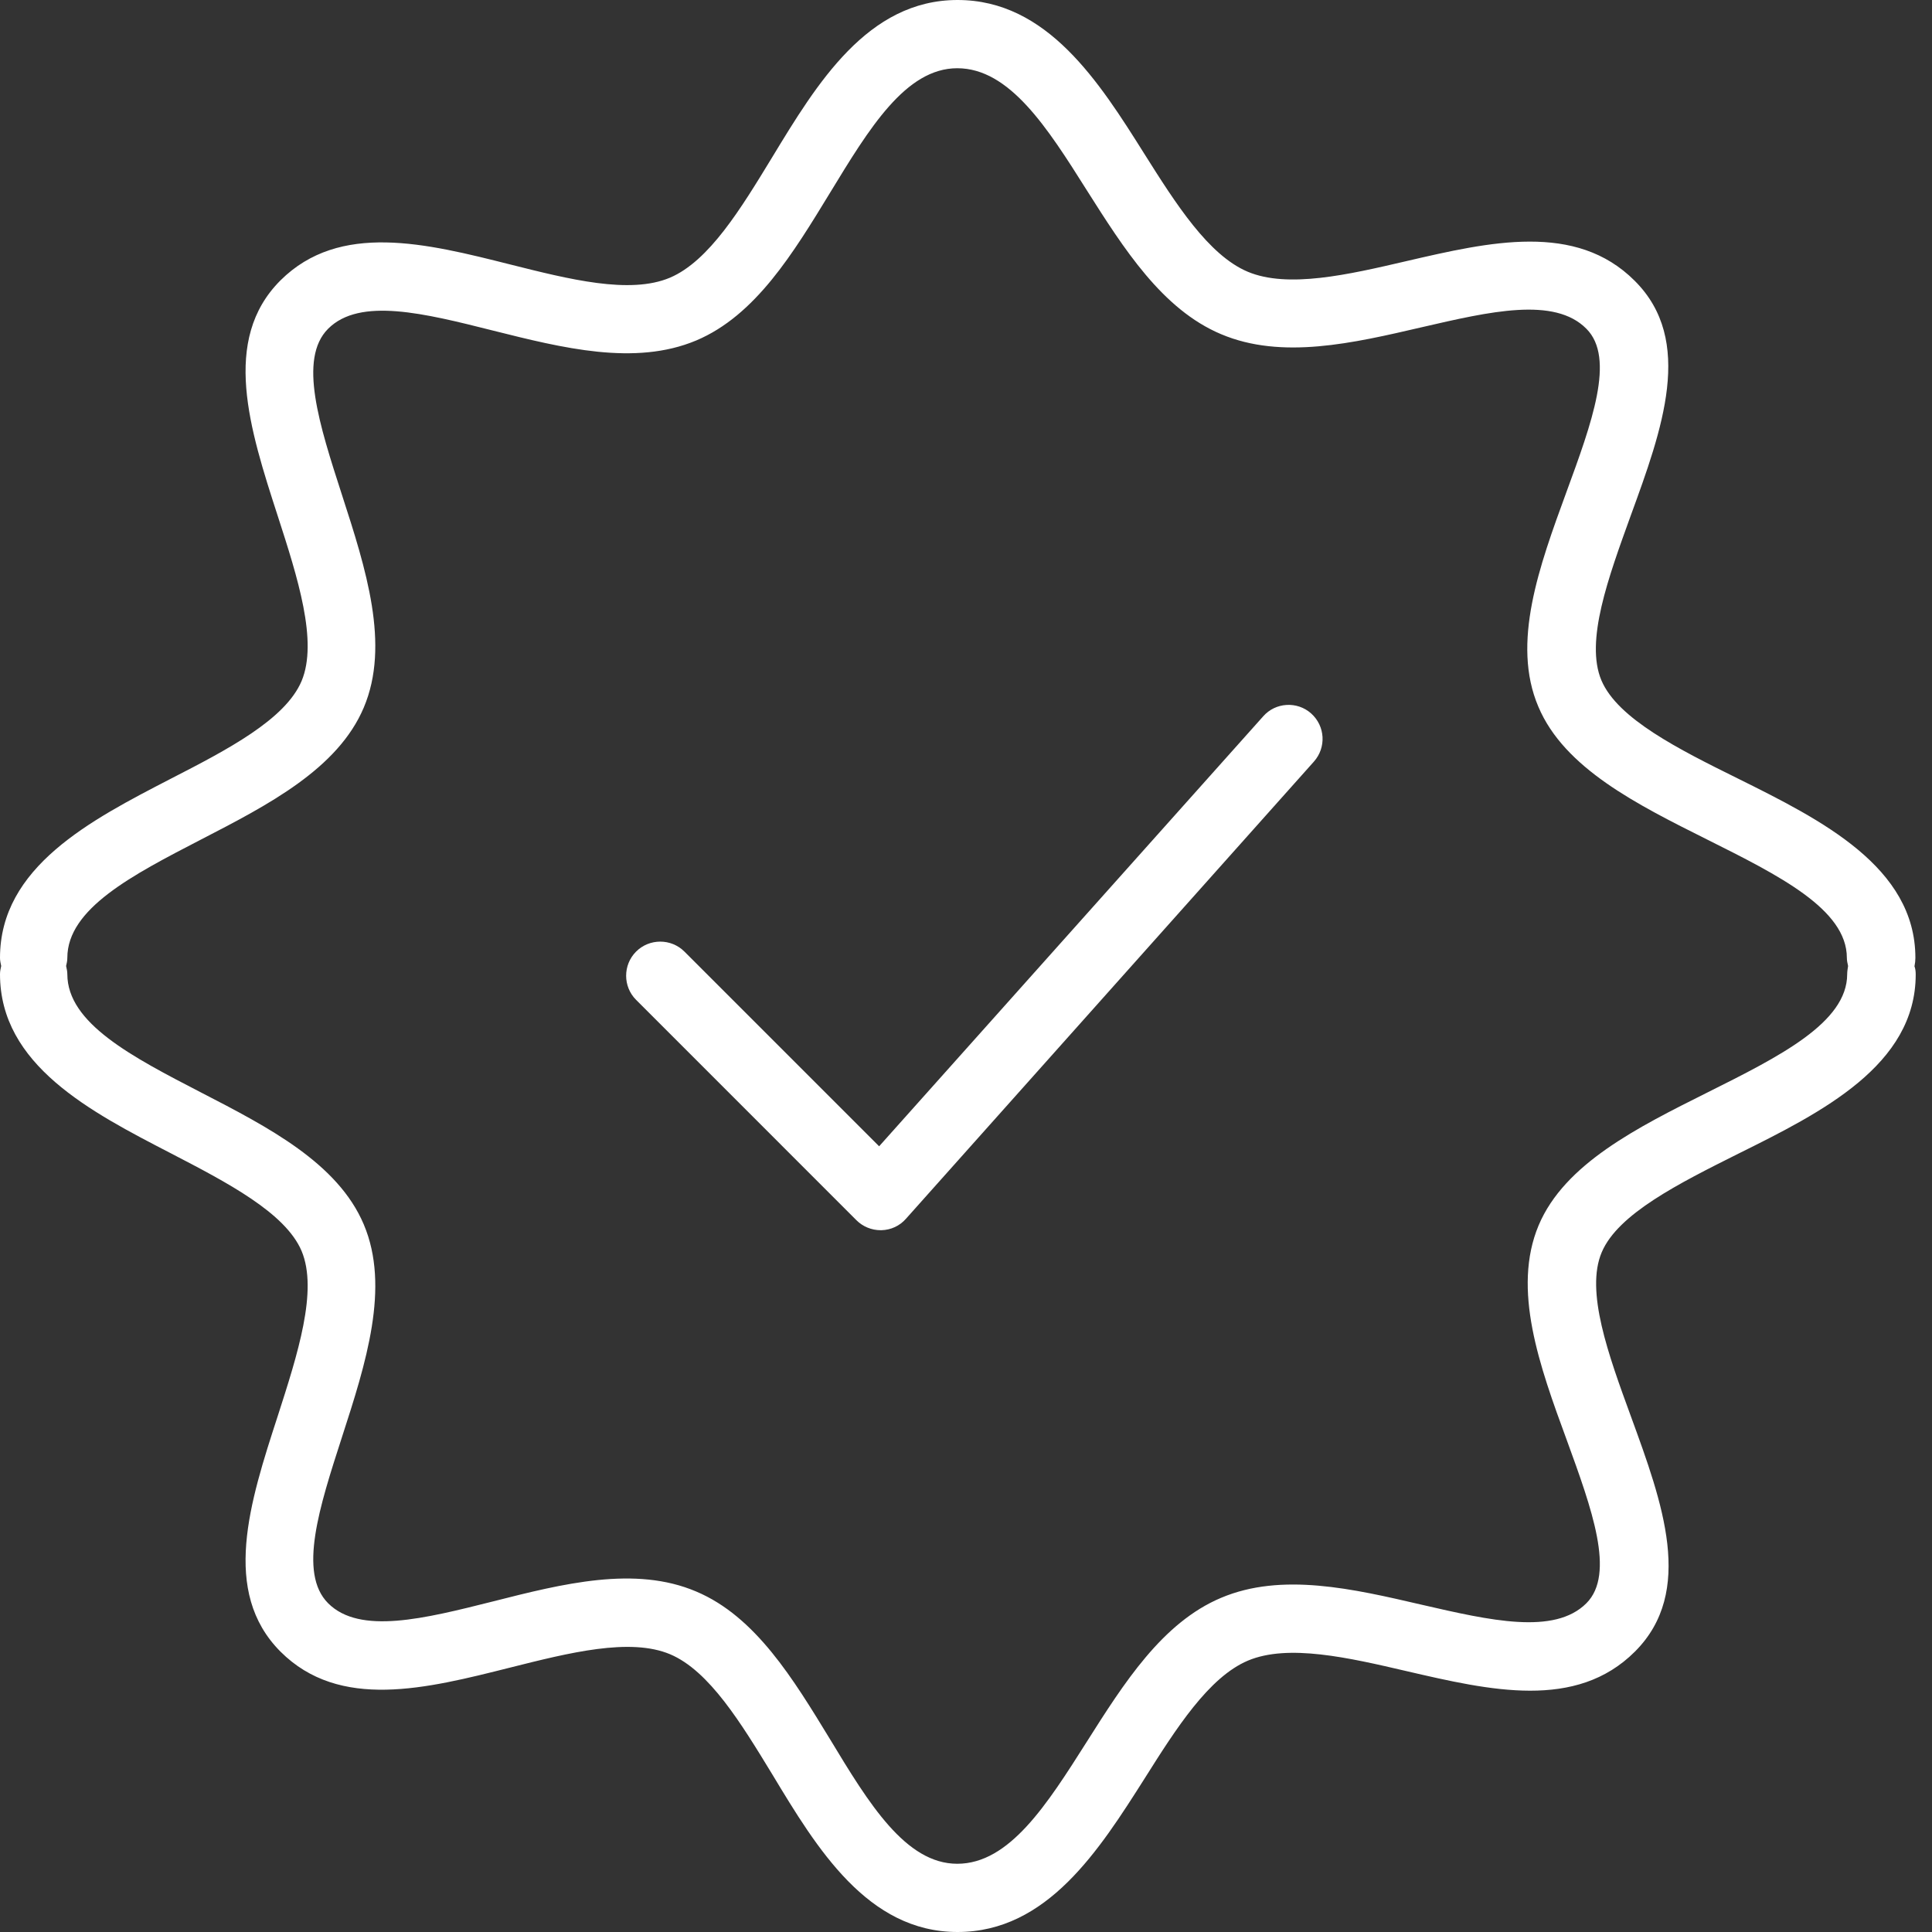
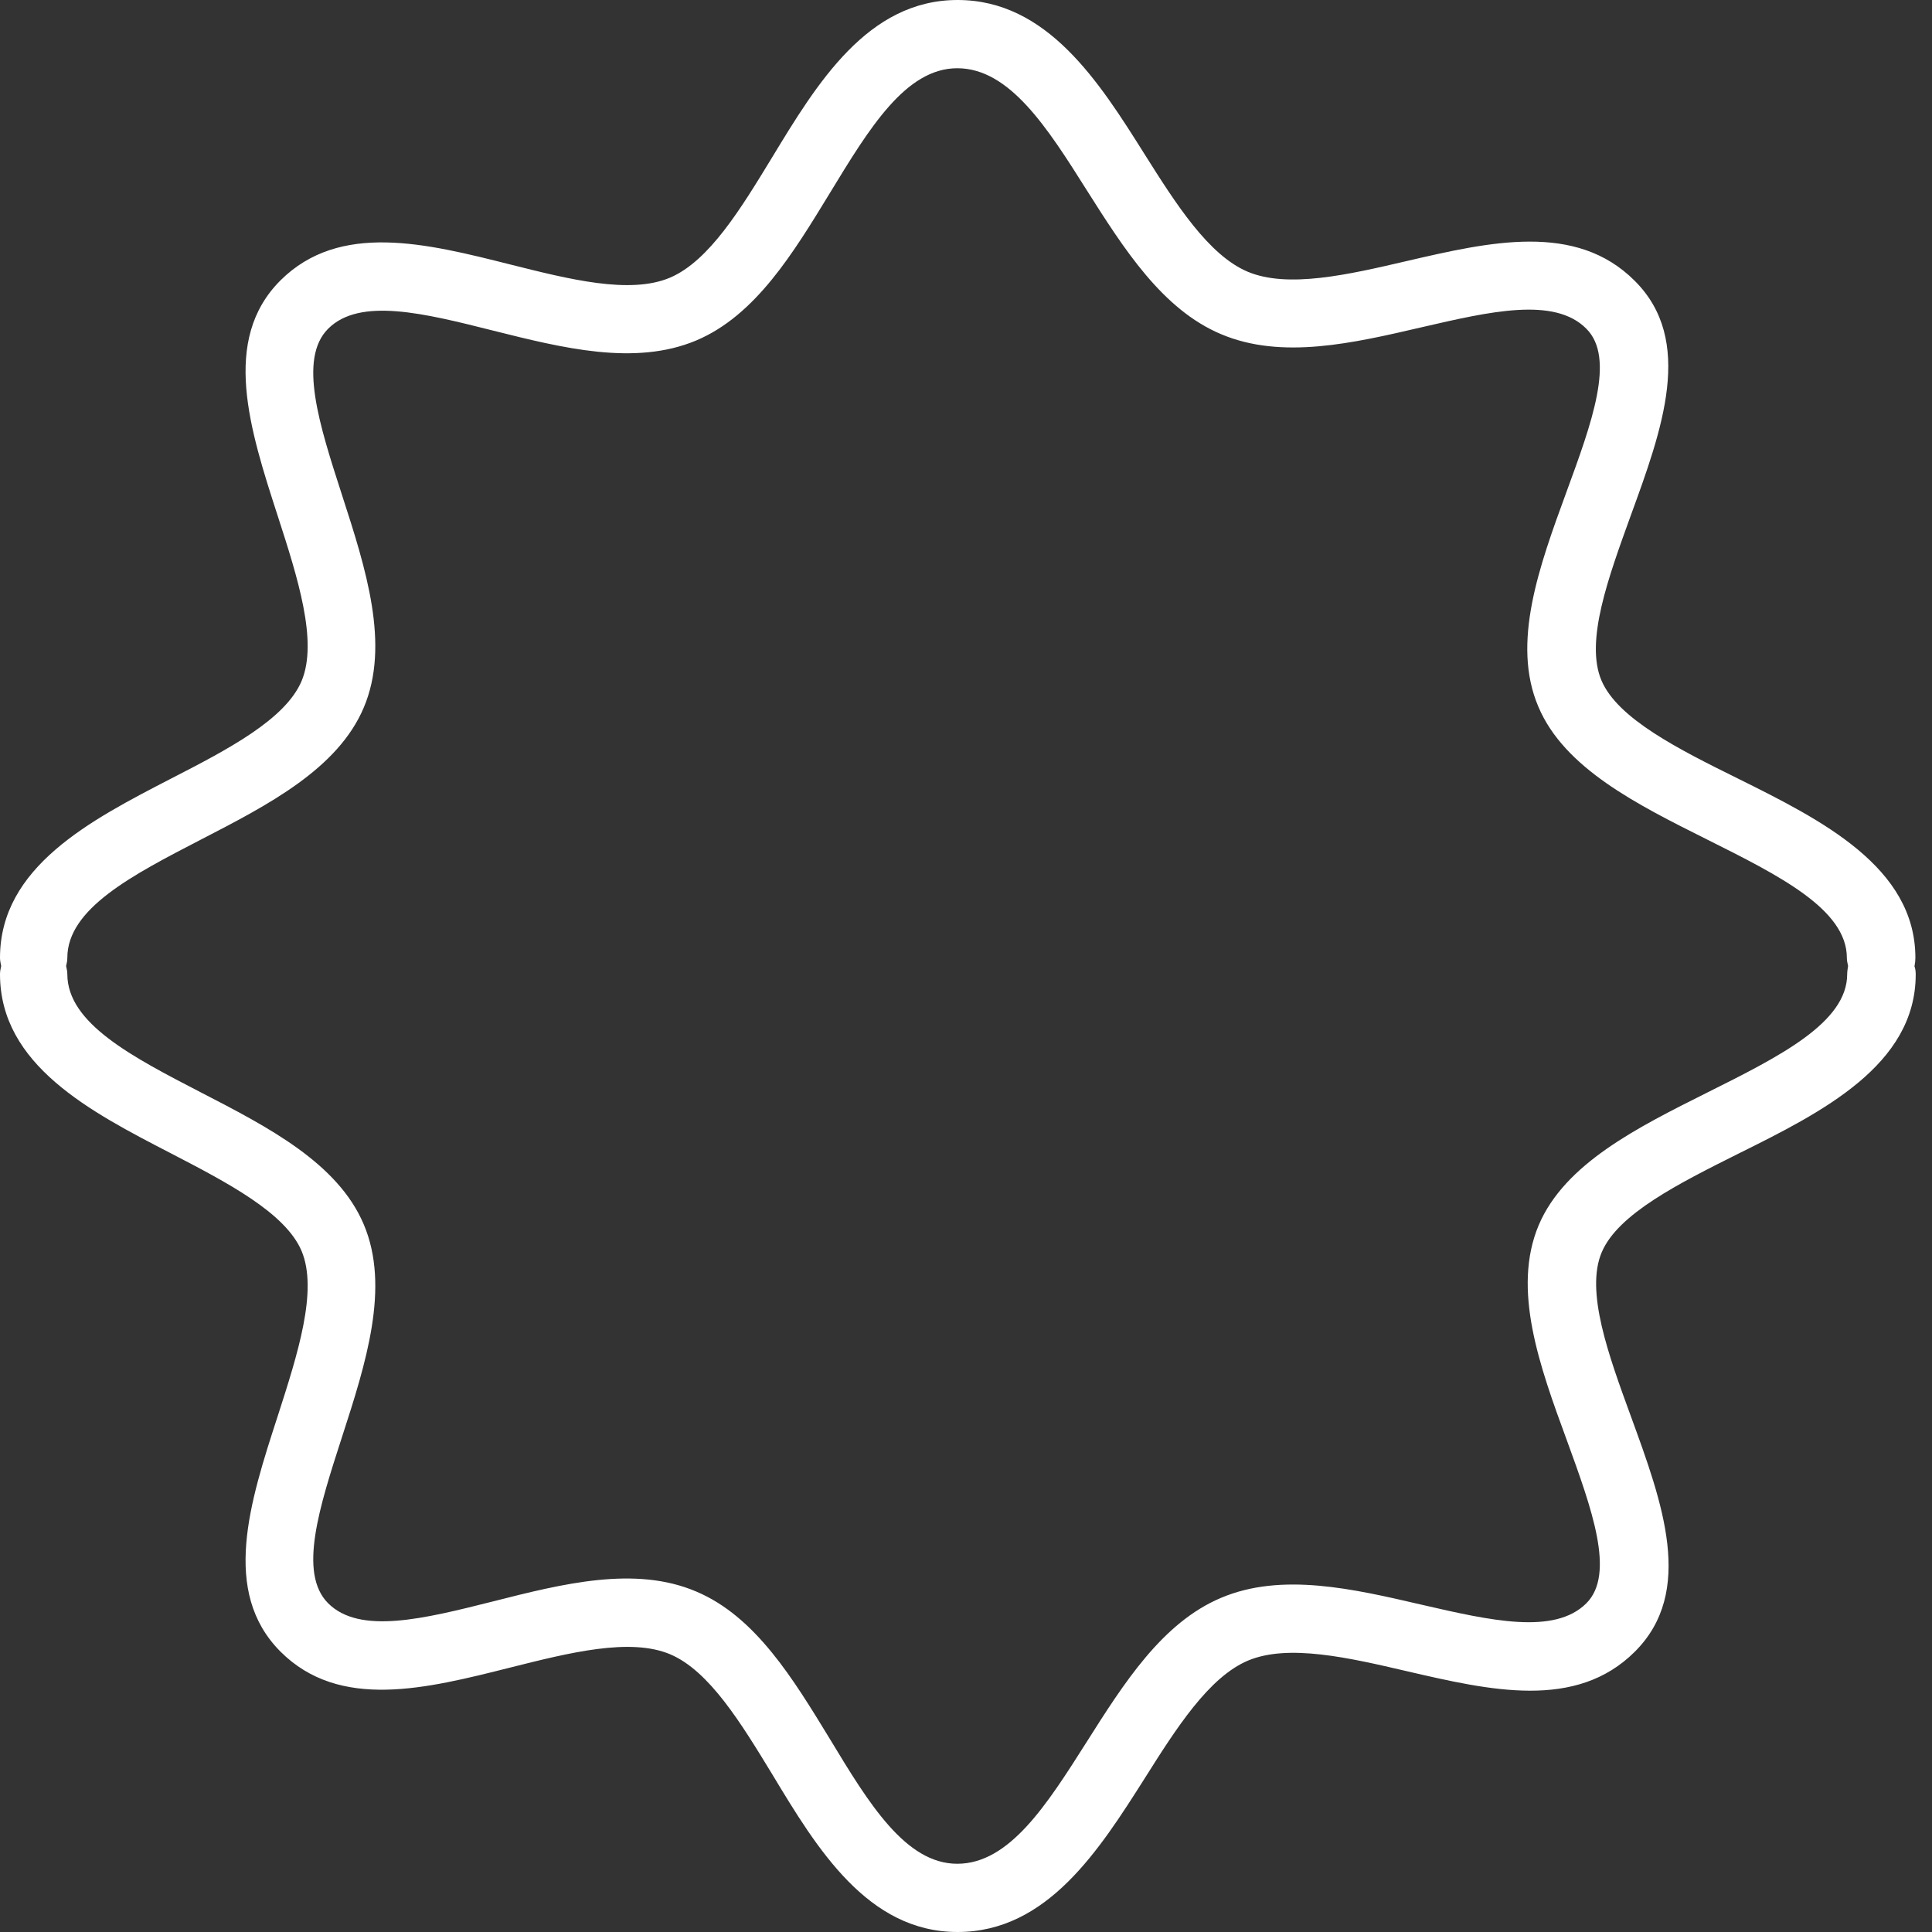
<svg xmlns="http://www.w3.org/2000/svg" width="60" height="60" viewBox="0 0 60 60" fill="none">
  <rect x="0" y="0" width="60" height="60" fill="#333333" stroke="none" />
-   <path d="M39.227 22.249L27.302 35.599L21.255 29.552C20.842 29.14 20.167 29.14 19.755 29.552C19.342 29.965 19.342 30.64 19.755 31.052L26.598 37.896C26.795 38.093 27.067 38.205 27.348 38.205C27.358 38.205 27.367 38.205 27.377 38.205C27.667 38.196 27.939 38.074 28.136 37.849L40.802 23.655C41.195 23.215 41.158 22.549 40.717 22.155C40.286 21.771 39.611 21.808 39.227 22.249Z" fill="white" />
  <path d="M59.484 29.747C59.484 26.925 56.559 25.462 53.972 24.178C52.134 23.269 50.241 22.322 49.734 21.131C49.219 19.913 49.95 17.934 50.644 16.012C51.619 13.341 52.631 10.575 50.766 8.719C48.938 6.891 46.266 7.509 43.678 8.109C41.869 8.531 39.994 8.963 38.747 8.438C37.528 7.922 36.516 6.328 35.541 4.781C34.134 2.541 32.522 0 29.738 0C26.944 0 25.369 2.597 23.981 4.884C23.016 6.469 22.022 8.109 20.803 8.625C19.556 9.15 17.672 8.672 15.844 8.213C13.238 7.556 10.547 6.881 8.709 8.709C6.862 10.556 7.753 13.331 8.625 16.022C9.244 17.934 9.881 19.922 9.366 21.15C8.859 22.35 7.05 23.288 5.297 24.188C2.812 25.472 0 26.925 0 29.747C0 29.831 0.019 29.916 0.037 30C0.019 30.084 0 30.159 0 30.253C0 33.075 2.812 34.528 5.297 35.812C7.05 36.722 8.859 37.659 9.366 38.85C9.881 40.078 9.244 42.056 8.625 43.978C7.753 46.659 6.862 49.434 8.709 51.291C10.547 53.128 13.238 52.444 15.844 51.788C17.672 51.328 19.566 50.85 20.812 51.375C22.031 51.891 23.025 53.531 23.991 55.116C25.369 57.403 26.944 60 29.738 60C32.522 60 34.134 57.459 35.55 55.228C36.525 53.681 37.538 52.087 38.756 51.572C40.003 51.047 41.878 51.478 43.688 51.9C46.275 52.5 48.947 53.119 50.775 51.291C52.641 49.425 51.628 46.669 50.653 43.997C49.95 42.075 49.228 40.097 49.744 38.888C50.25 37.697 52.144 36.75 53.981 35.831C56.569 34.547 59.494 33.084 59.494 30.262C59.494 30.169 59.484 30.084 59.456 30.009C59.475 29.916 59.484 29.831 59.484 29.747ZM57.366 30.253C57.366 31.762 55.256 32.812 53.025 33.928C50.85 35.016 48.591 36.141 47.784 38.053C46.95 40.041 47.812 42.422 48.656 44.719C49.434 46.856 50.175 48.881 49.266 49.791C48.272 50.784 46.275 50.325 44.156 49.837C42.019 49.341 39.806 48.825 37.922 49.622C36.094 50.391 34.903 52.275 33.75 54.094C32.513 56.044 31.35 57.881 29.728 57.881C28.125 57.881 26.981 56.006 25.781 54.019C24.637 52.144 23.466 50.203 21.619 49.425C19.725 48.619 17.484 49.181 15.309 49.734C13.181 50.269 11.175 50.775 10.191 49.791C9.253 48.853 9.919 46.8 10.622 44.625C11.363 42.337 12.122 39.975 11.297 38.025C10.491 36.122 8.334 35.006 6.244 33.928C4.106 32.822 2.091 31.781 2.091 30.253C2.091 30.169 2.072 30.084 2.053 30C2.072 29.916 2.091 29.841 2.091 29.747C2.091 28.219 4.106 27.178 6.244 26.072C8.334 24.994 10.491 23.878 11.297 21.975C12.122 20.025 11.363 17.663 10.622 15.375C9.919 13.2 9.253 11.147 10.191 10.209C11.175 9.225 13.181 9.731 15.309 10.266C17.475 10.809 19.716 11.372 21.619 10.575C23.466 9.797 24.637 7.856 25.781 5.981C26.991 3.994 28.125 2.119 29.728 2.119C31.35 2.119 32.522 3.956 33.75 5.906C34.903 7.725 36.094 9.609 37.922 10.378C39.806 11.175 42.019 10.659 44.156 10.162C46.266 9.675 48.272 9.206 49.266 10.209C50.175 11.119 49.434 13.134 48.647 15.281C47.803 17.587 46.931 19.969 47.775 21.947C48.581 23.859 50.841 24.984 53.016 26.072C55.247 27.188 57.356 28.238 57.356 29.747C57.356 29.831 57.375 29.916 57.394 30C57.384 30.075 57.366 30.159 57.366 30.253Z" fill="white" />
</svg>